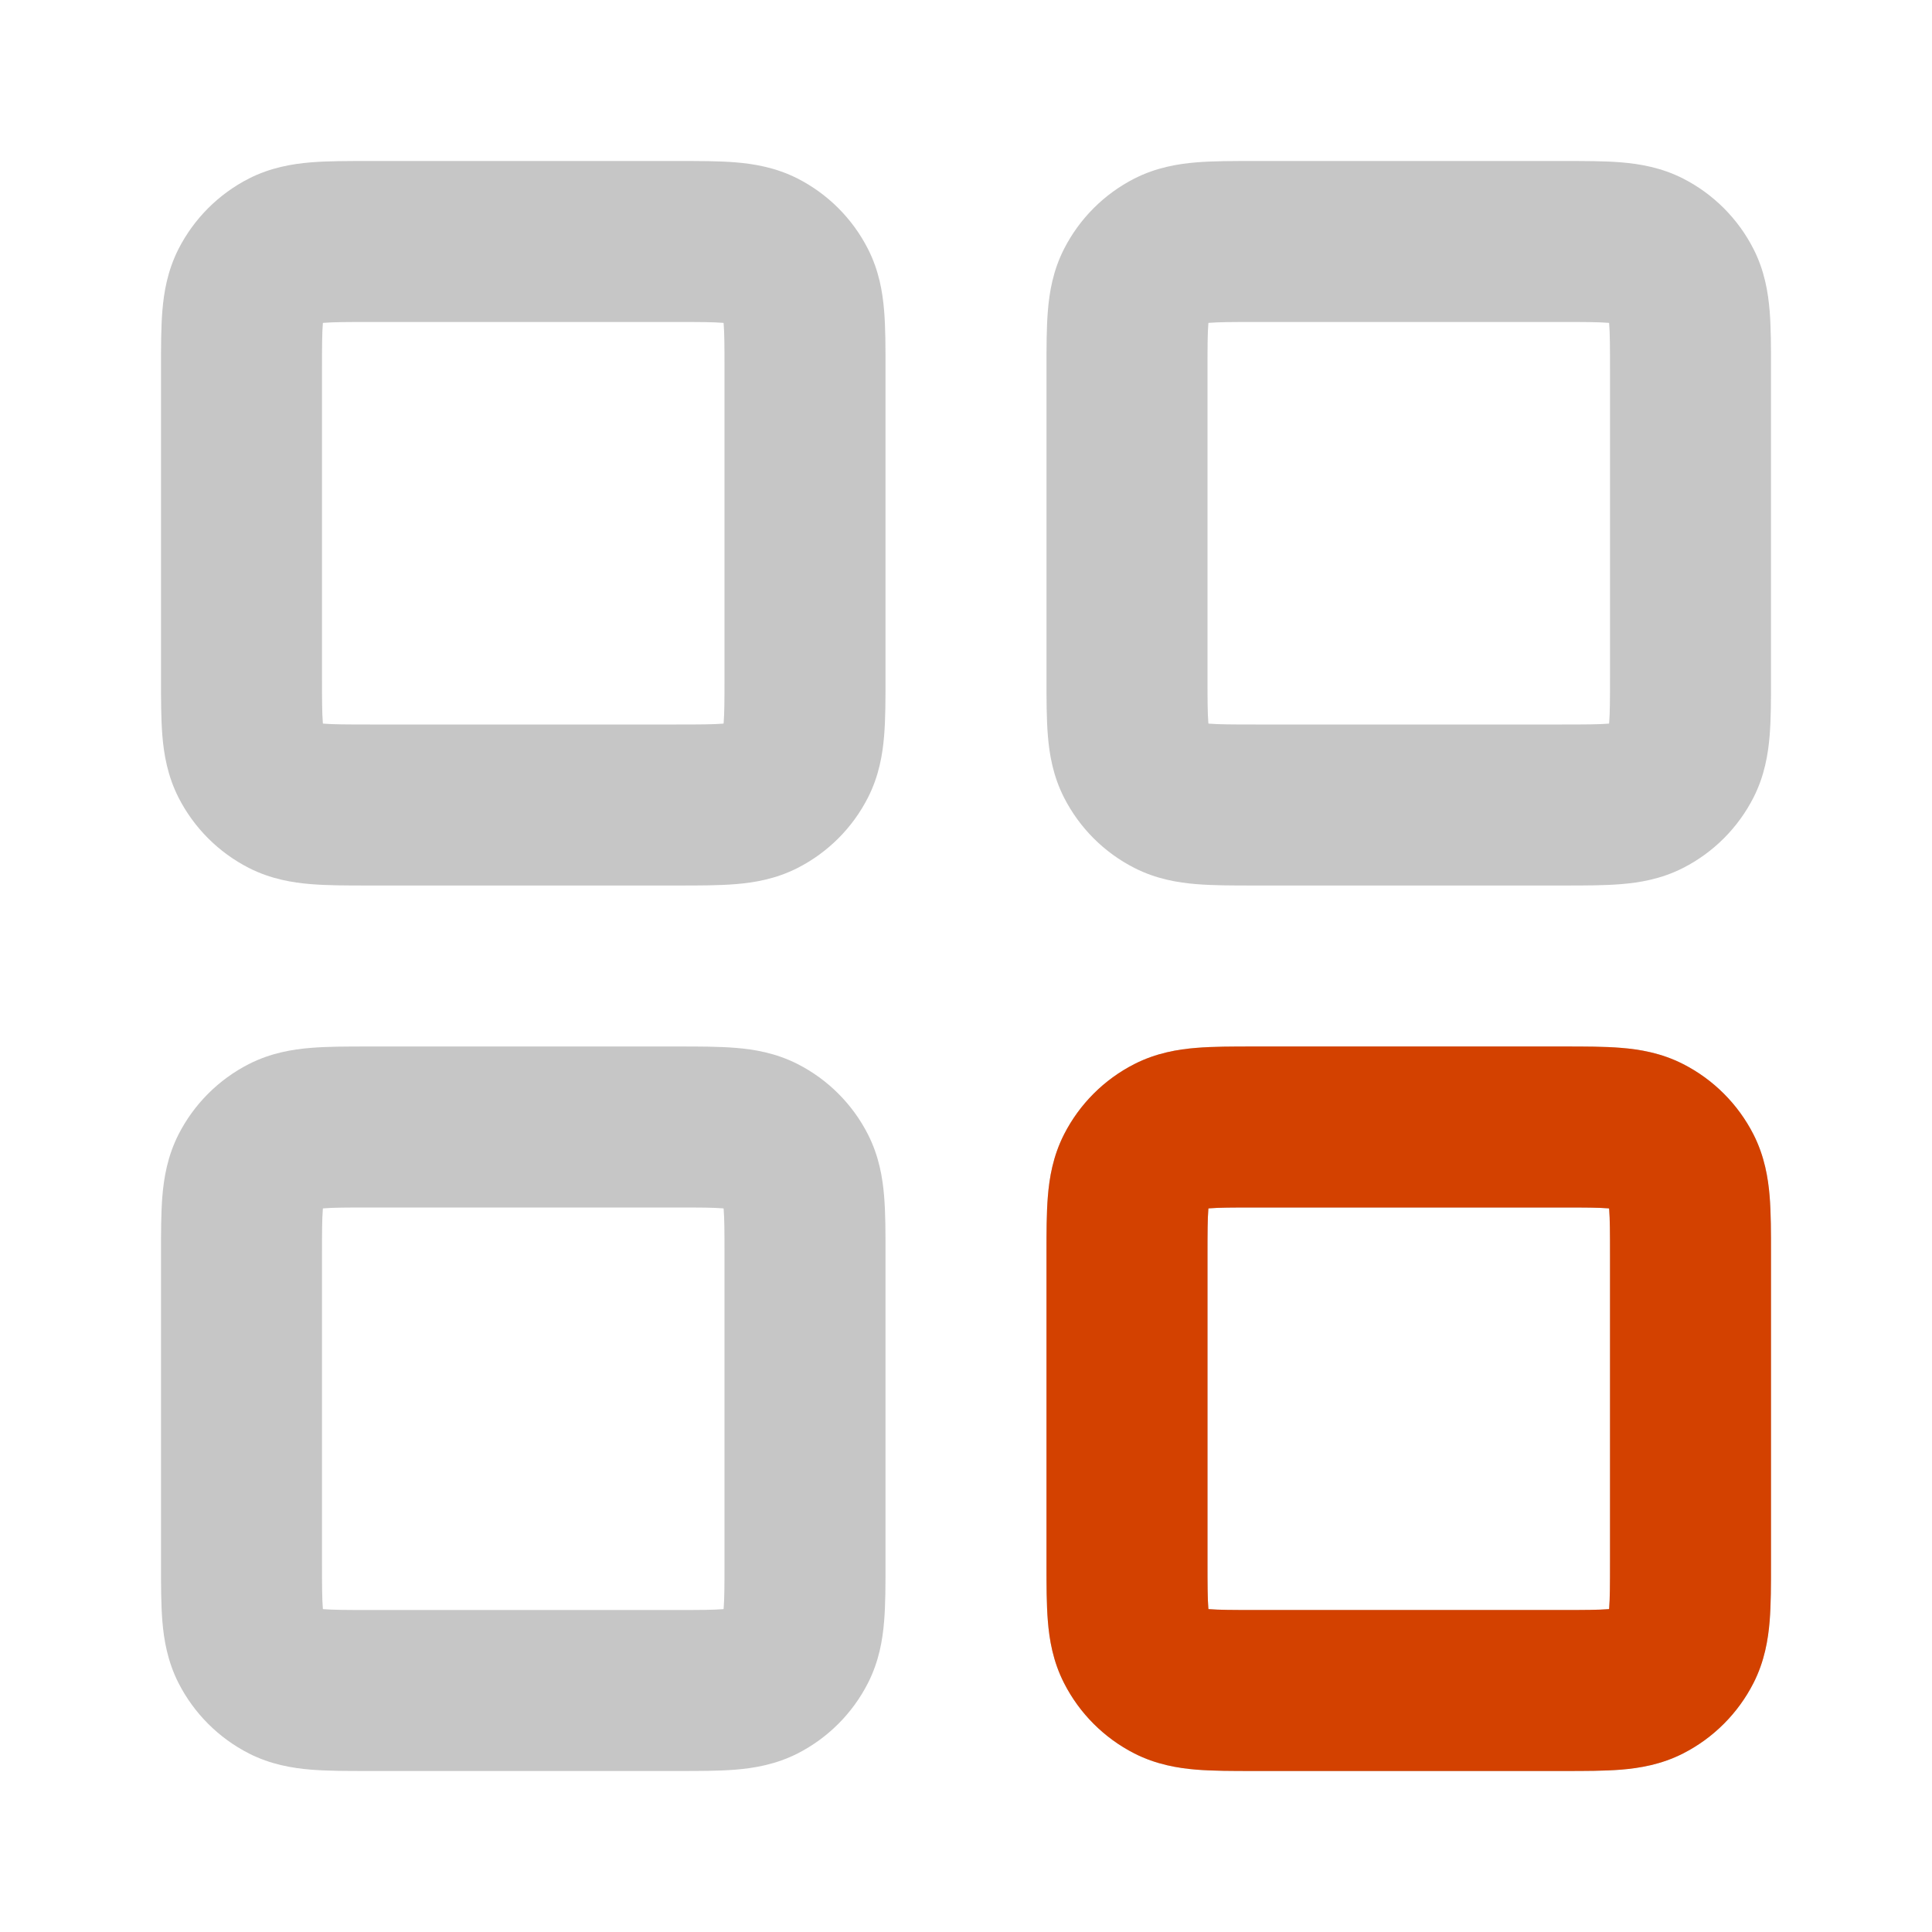
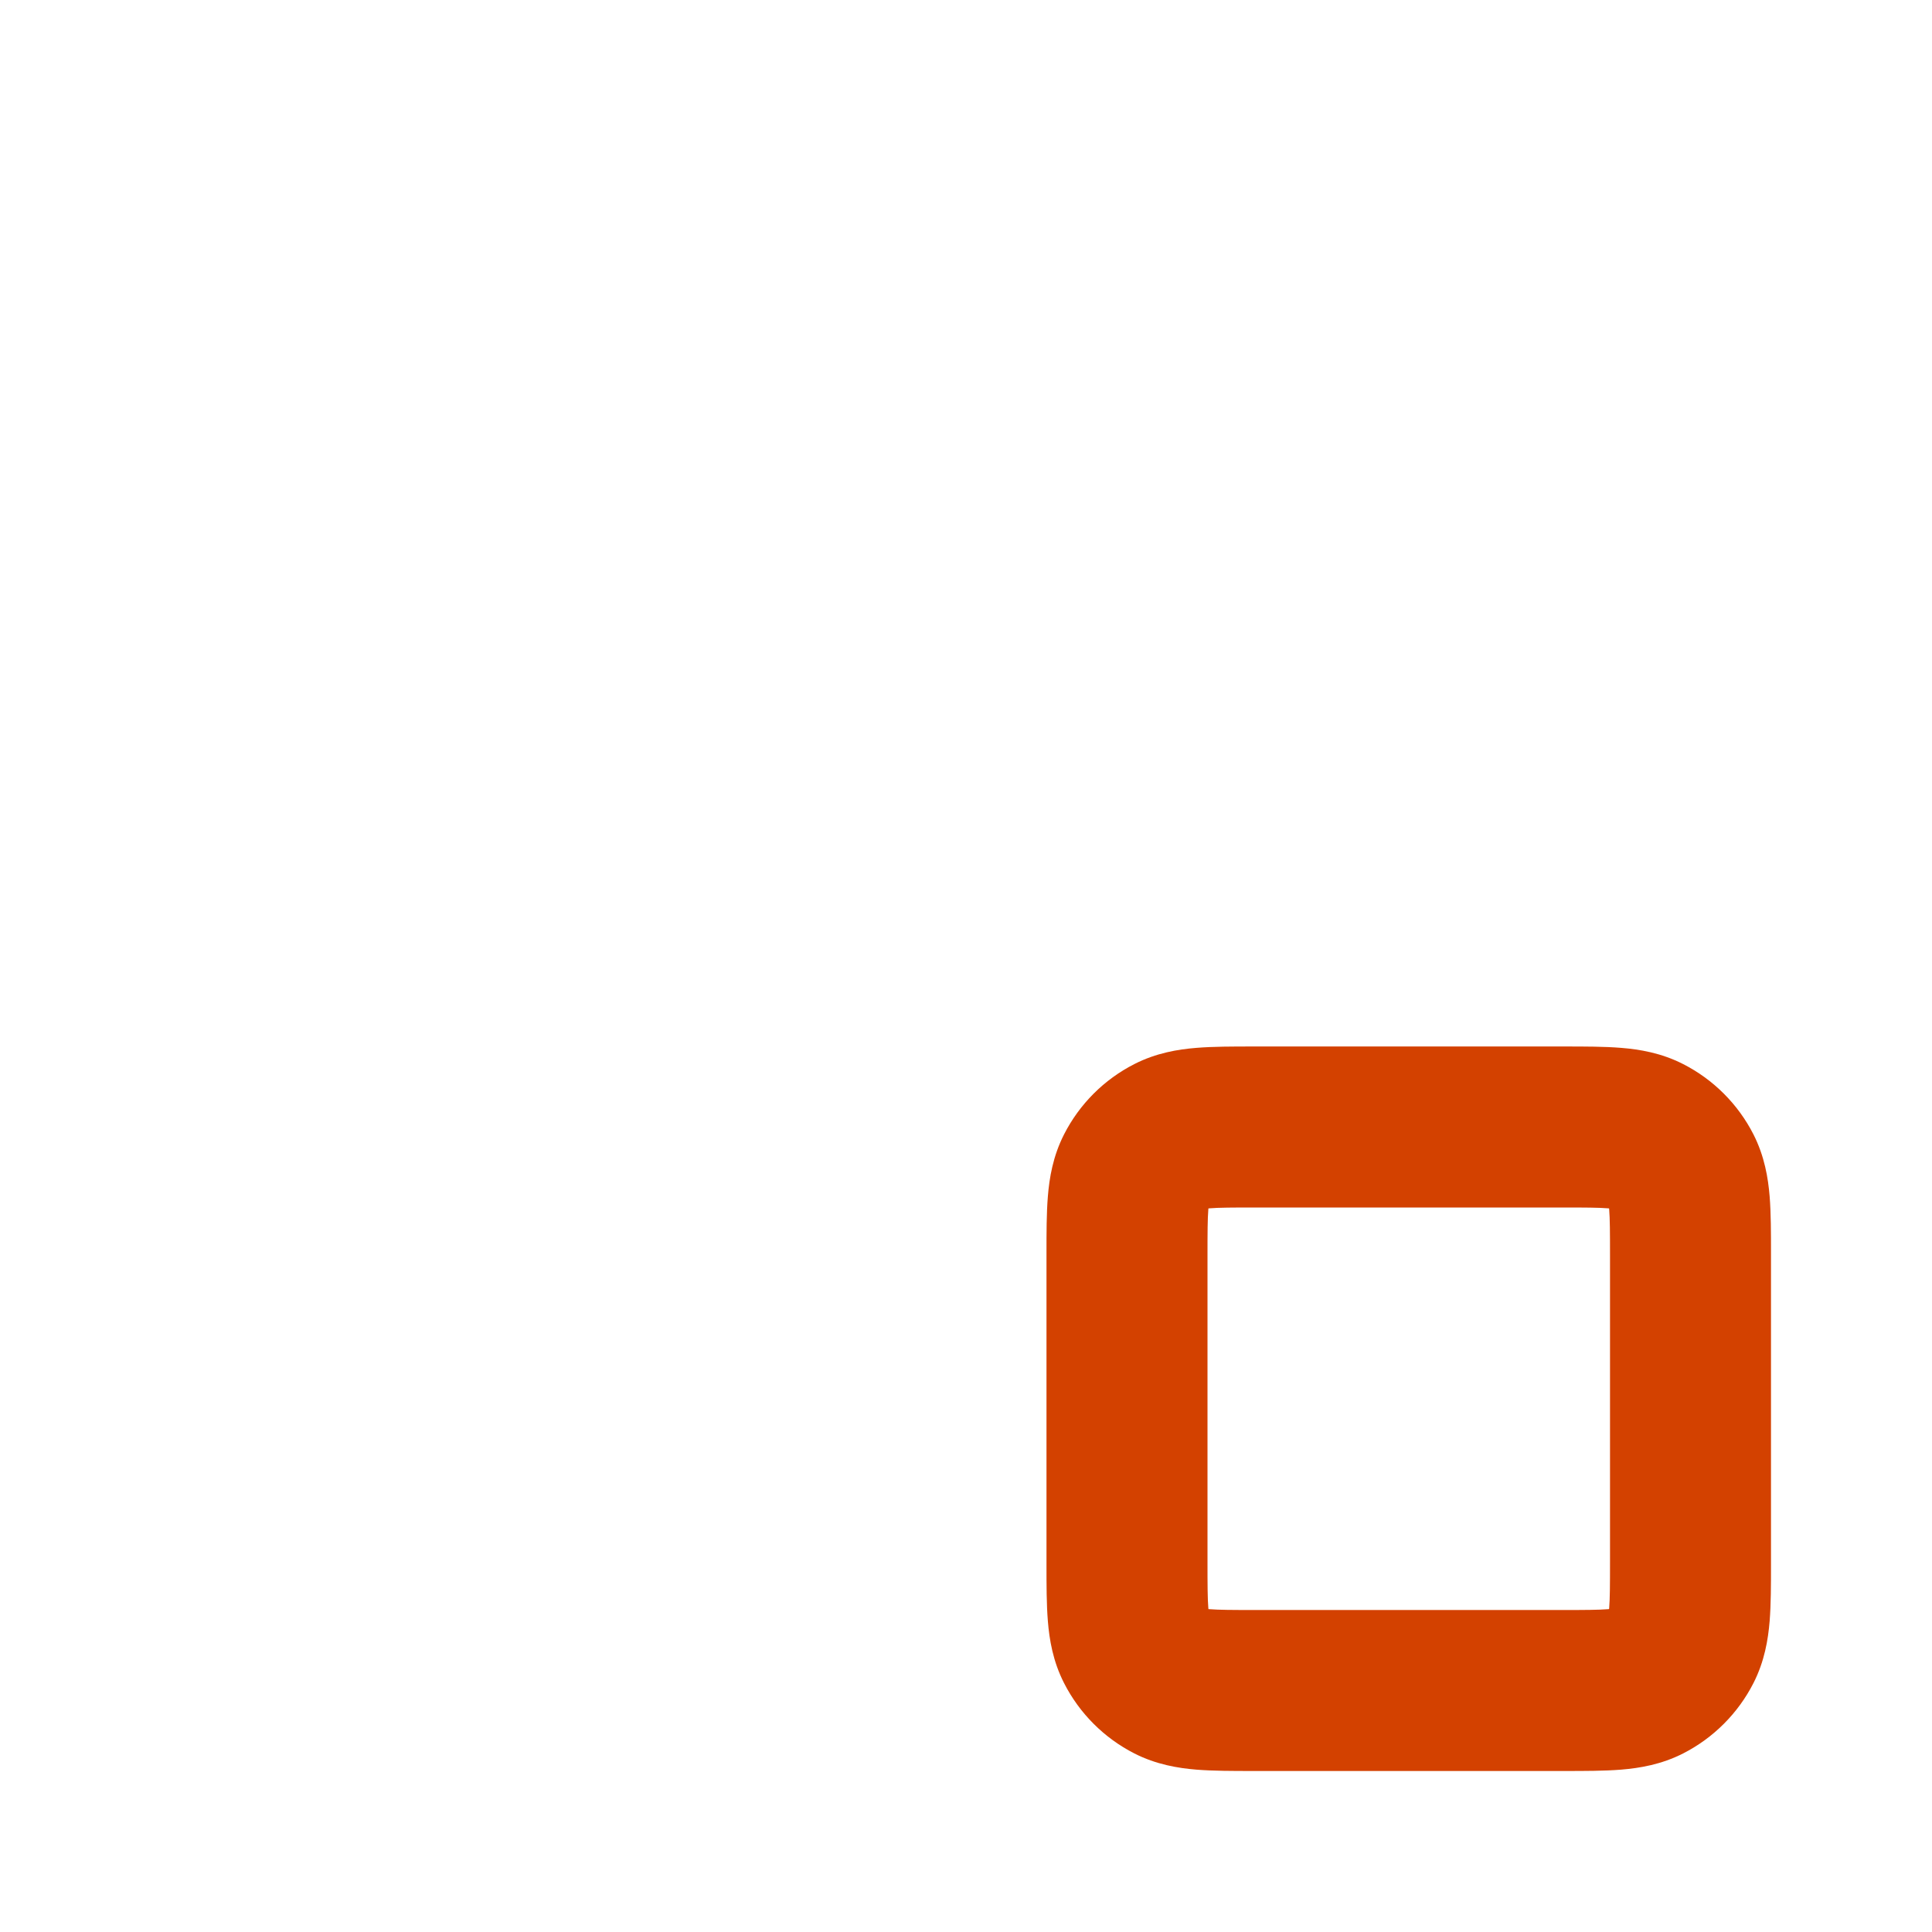
<svg xmlns="http://www.w3.org/2000/svg" width="56" height="56" viewBox="0 0 56 56" fill="none">
-   <path fill-rule="evenodd" clip-rule="evenodd" d="M10.659 4.667C10.684 4.667 10.709 4.667 10.733 4.667H19.6C19.625 4.667 19.65 4.667 19.674 4.667C20.263 4.667 20.837 4.666 21.323 4.706C21.856 4.75 22.485 4.853 23.119 5.175C23.997 5.623 24.711 6.337 25.158 7.215C25.481 7.848 25.584 8.477 25.627 9.011C25.667 9.496 25.667 10.07 25.667 10.659V19.674C25.667 20.263 25.667 20.837 25.627 21.323C25.584 21.856 25.481 22.485 25.158 23.119C24.711 23.997 23.997 24.711 23.119 25.158C22.485 25.481 21.856 25.584 21.323 25.627C20.837 25.667 20.263 25.667 19.674 25.667H10.659C10.07 25.667 9.497 25.667 9.011 25.627C8.478 25.584 7.848 25.481 7.215 25.158C6.337 24.711 5.623 23.997 5.175 23.119C4.853 22.485 4.75 21.856 4.706 21.323C4.667 20.837 4.667 20.263 4.667 19.674C4.667 19.65 4.667 19.625 4.667 19.6V10.733C4.667 10.709 4.667 10.684 4.667 10.659C4.667 10.07 4.667 9.496 4.706 9.011C4.75 8.477 4.853 7.848 5.175 7.215C5.623 6.337 6.337 5.623 7.215 5.175C7.848 4.853 8.478 4.75 9.011 4.706C9.497 4.666 10.07 4.667 10.659 4.667ZM9.36 9.36C9.359 9.37 9.358 9.38 9.357 9.391C9.335 9.663 9.333 10.041 9.333 10.733V19.6C9.333 20.292 9.335 20.671 9.357 20.942C9.358 20.953 9.359 20.964 9.36 20.973C9.37 20.974 9.38 20.975 9.391 20.976C9.663 20.998 10.041 21 10.733 21H19.6C20.292 21 20.671 20.998 20.943 20.976C20.953 20.975 20.964 20.974 20.973 20.973C20.974 20.964 20.975 20.953 20.976 20.942C20.998 20.671 21 20.292 21 19.6V10.733C21 10.041 20.998 9.663 20.976 9.391C20.975 9.38 20.974 9.37 20.973 9.36C20.964 9.359 20.953 9.358 20.943 9.357C20.671 9.335 20.292 9.333 19.6 9.333H10.733C10.041 9.333 9.663 9.335 9.391 9.357C9.38 9.358 9.37 9.359 9.36 9.36ZM36.326 4.667H45.341C45.93 4.667 46.504 4.666 46.989 4.706C47.523 4.75 48.152 4.853 48.785 5.175C49.663 5.623 50.377 6.337 50.825 7.215C51.148 7.848 51.25 8.477 51.294 9.011C51.334 9.496 51.334 10.07 51.333 10.659V19.674C51.334 20.263 51.334 20.837 51.294 21.323C51.25 21.856 51.148 22.485 50.825 23.119C50.377 23.997 49.663 24.711 48.785 25.158C48.152 25.481 47.523 25.584 46.989 25.627C46.504 25.667 45.93 25.667 45.341 25.667H36.326C35.737 25.667 35.163 25.667 34.678 25.627C34.144 25.584 33.515 25.481 32.882 25.158C32.003 24.711 31.29 23.997 30.842 23.119C30.519 22.485 30.416 21.856 30.373 21.323C30.333 20.837 30.333 20.263 30.333 19.674V10.659C30.333 10.07 30.333 9.496 30.373 9.011C30.416 8.477 30.519 7.848 30.842 7.215C31.29 6.337 32.003 5.623 32.882 5.175C33.515 4.853 34.144 4.75 34.678 4.706C35.163 4.666 35.737 4.667 36.326 4.667ZM35.027 9.36C35.026 9.37 35.025 9.38 35.024 9.391C35.002 9.663 35 10.041 35 10.733V19.6C35 20.292 35.002 20.671 35.024 20.942C35.025 20.953 35.026 20.964 35.027 20.973C35.036 20.974 35.047 20.975 35.058 20.976C35.33 20.998 35.708 21 36.4 21H45.267C45.959 21 46.337 20.998 46.609 20.976C46.62 20.975 46.63 20.974 46.64 20.973C46.641 20.964 46.642 20.953 46.643 20.942C46.665 20.671 46.667 20.292 46.667 19.6V10.733C46.667 10.041 46.665 9.663 46.643 9.391C46.642 9.38 46.641 9.37 46.64 9.36C46.63 9.359 46.62 9.358 46.609 9.357C46.337 9.335 45.959 9.333 45.267 9.333H36.4C35.708 9.333 35.33 9.335 35.058 9.357C35.047 9.358 35.036 9.359 35.027 9.36ZM10.659 30.333H19.674C20.263 30.333 20.837 30.333 21.323 30.373C21.856 30.416 22.485 30.519 23.119 30.842C23.997 31.289 24.711 32.003 25.158 32.881C25.481 33.515 25.584 34.144 25.627 34.677C25.667 35.163 25.667 35.737 25.667 36.326V45.341C25.667 45.93 25.667 46.504 25.627 46.989C25.584 47.523 25.481 48.152 25.158 48.785C24.711 49.663 23.997 50.377 23.119 50.825C22.485 51.147 21.856 51.25 21.323 51.294C20.837 51.334 20.263 51.333 19.675 51.333H10.659C10.07 51.333 9.497 51.334 9.011 51.294C8.478 51.25 7.848 51.147 7.215 50.825C6.337 50.377 5.623 49.663 5.175 48.785C4.853 48.152 4.75 47.523 4.706 46.989C4.667 46.504 4.667 45.93 4.667 45.341V36.325C4.667 35.737 4.667 35.163 4.706 34.677C4.75 34.144 4.853 33.515 5.175 32.881C5.623 32.003 6.337 31.289 7.215 30.842C7.848 30.519 8.478 30.416 9.011 30.373C9.497 30.333 10.07 30.333 10.659 30.333ZM9.36 35.027C9.359 35.036 9.358 35.047 9.357 35.057C9.335 35.33 9.333 35.708 9.333 36.4V45.267C9.333 45.959 9.335 46.337 9.357 46.609C9.358 46.62 9.359 46.63 9.36 46.64C9.37 46.641 9.38 46.642 9.391 46.643C9.663 46.665 10.041 46.667 10.733 46.667H19.6C20.292 46.667 20.671 46.665 20.943 46.643C20.953 46.642 20.964 46.641 20.973 46.64C20.974 46.63 20.975 46.62 20.976 46.609C20.998 46.337 21 45.959 21 45.267V36.4C21 35.708 20.998 35.33 20.976 35.057C20.975 35.047 20.974 35.036 20.973 35.027C20.964 35.026 20.953 35.025 20.943 35.024C20.671 35.002 20.292 35 19.6 35H10.733C10.041 35 9.663 35.002 9.391 35.024C9.38 35.025 9.37 35.026 9.36 35.027ZM36.326 30.333H45.341C45.93 30.333 46.504 30.333 46.989 30.373C47.523 30.416 48.152 30.519 48.785 30.842C49.663 31.289 50.377 32.003 50.825 32.881C51.148 33.515 51.25 34.144 51.294 34.677C51.334 35.163 51.334 35.737 51.333 36.325V45.341C51.334 45.93 51.334 46.504 51.294 46.989C51.25 47.523 51.148 48.152 50.825 48.785C50.377 49.663 49.663 50.377 48.785 50.825C48.152 51.147 47.523 51.25 46.989 51.294C46.504 51.334 45.93 51.333 45.341 51.333H36.326C35.737 51.333 35.163 51.334 34.678 51.294C34.144 51.25 33.515 51.147 32.882 50.825C32.003 50.377 31.29 49.663 30.842 48.785C30.519 48.152 30.416 47.523 30.373 46.989C30.333 46.504 30.333 45.93 30.333 45.341V36.326C30.333 35.737 30.333 35.163 30.373 34.677C30.416 34.144 30.519 33.515 30.842 32.881C31.29 32.003 32.003 31.289 32.882 30.842C33.515 30.519 34.144 30.416 34.678 30.373C35.163 30.333 35.737 30.333 36.326 30.333ZM35.027 35.027C35.026 35.036 35.025 35.047 35.024 35.057C35.002 35.33 35 35.708 35 36.4V45.267C35 45.959 35.002 46.337 35.024 46.609C35.025 46.62 35.026 46.63 35.027 46.64C35.036 46.641 35.047 46.642 35.058 46.643C35.33 46.665 35.708 46.667 36.4 46.667H45.267C45.959 46.667 46.337 46.665 46.609 46.643C46.62 46.642 46.63 46.641 46.64 46.64C46.641 46.63 46.642 46.62 46.643 46.609C46.665 46.337 46.667 45.959 46.667 45.267V36.4C46.667 35.708 46.665 35.33 46.643 35.057C46.642 35.047 46.641 35.036 46.64 35.027C46.63 35.026 46.62 35.025 46.609 35.024C46.337 35.002 45.959 35 45.267 35H36.4C35.708 35 35.33 35.002 35.058 35.024C35.047 35.025 35.036 35.026 35.027 35.027Z" fill="#C6C6C6" />
  <path fill-rule="evenodd" clip-rule="evenodd" d="M36.325 30.333H45.341C45.93 30.333 46.503 30.333 46.989 30.373C47.523 30.416 48.152 30.519 48.785 30.842C49.663 31.289 50.377 32.003 50.825 32.881C51.147 33.515 51.25 34.144 51.294 34.677C51.333 35.163 51.333 35.737 51.333 36.325V45.341C51.333 45.93 51.333 46.503 51.294 46.989C51.25 47.523 51.147 48.152 50.825 48.785C50.377 49.663 49.663 50.377 48.785 50.825C48.152 51.147 47.523 51.25 46.989 51.294C46.503 51.333 45.93 51.333 45.341 51.333H36.325C35.737 51.333 35.163 51.333 34.677 51.294C34.144 51.25 33.515 51.147 32.881 50.825C32.003 50.377 31.289 49.663 30.842 48.785C30.519 48.152 30.416 47.523 30.373 46.989C30.333 46.503 30.333 45.93 30.333 45.341V36.325C30.333 35.737 30.333 35.163 30.373 34.677C30.416 34.144 30.519 33.515 30.842 32.881C31.289 32.003 32.003 31.289 32.881 30.842C33.515 30.519 34.144 30.416 34.677 30.373C35.163 30.333 35.737 30.333 36.325 30.333ZM35.027 35.027C35.026 35.036 35.025 35.047 35.024 35.057C35.002 35.329 35 35.708 35 36.4V45.267C35 45.959 35.002 46.337 35.024 46.609C35.025 46.62 35.026 46.63 35.027 46.64C35.036 46.641 35.047 46.642 35.057 46.643C35.329 46.665 35.708 46.667 36.4 46.667H45.267C45.959 46.667 46.337 46.665 46.609 46.643C46.62 46.642 46.63 46.641 46.64 46.64C46.641 46.63 46.642 46.62 46.643 46.609C46.665 46.337 46.667 45.959 46.667 45.267V36.4C46.667 35.708 46.665 35.329 46.643 35.057C46.642 35.047 46.641 35.036 46.64 35.027C46.63 35.026 46.62 35.025 46.609 35.024C46.337 35.002 45.959 35 45.267 35H36.4C35.708 35 35.329 35.002 35.057 35.024C35.047 35.025 35.036 35.026 35.027 35.027Z" fill="#D34100" />
</svg>